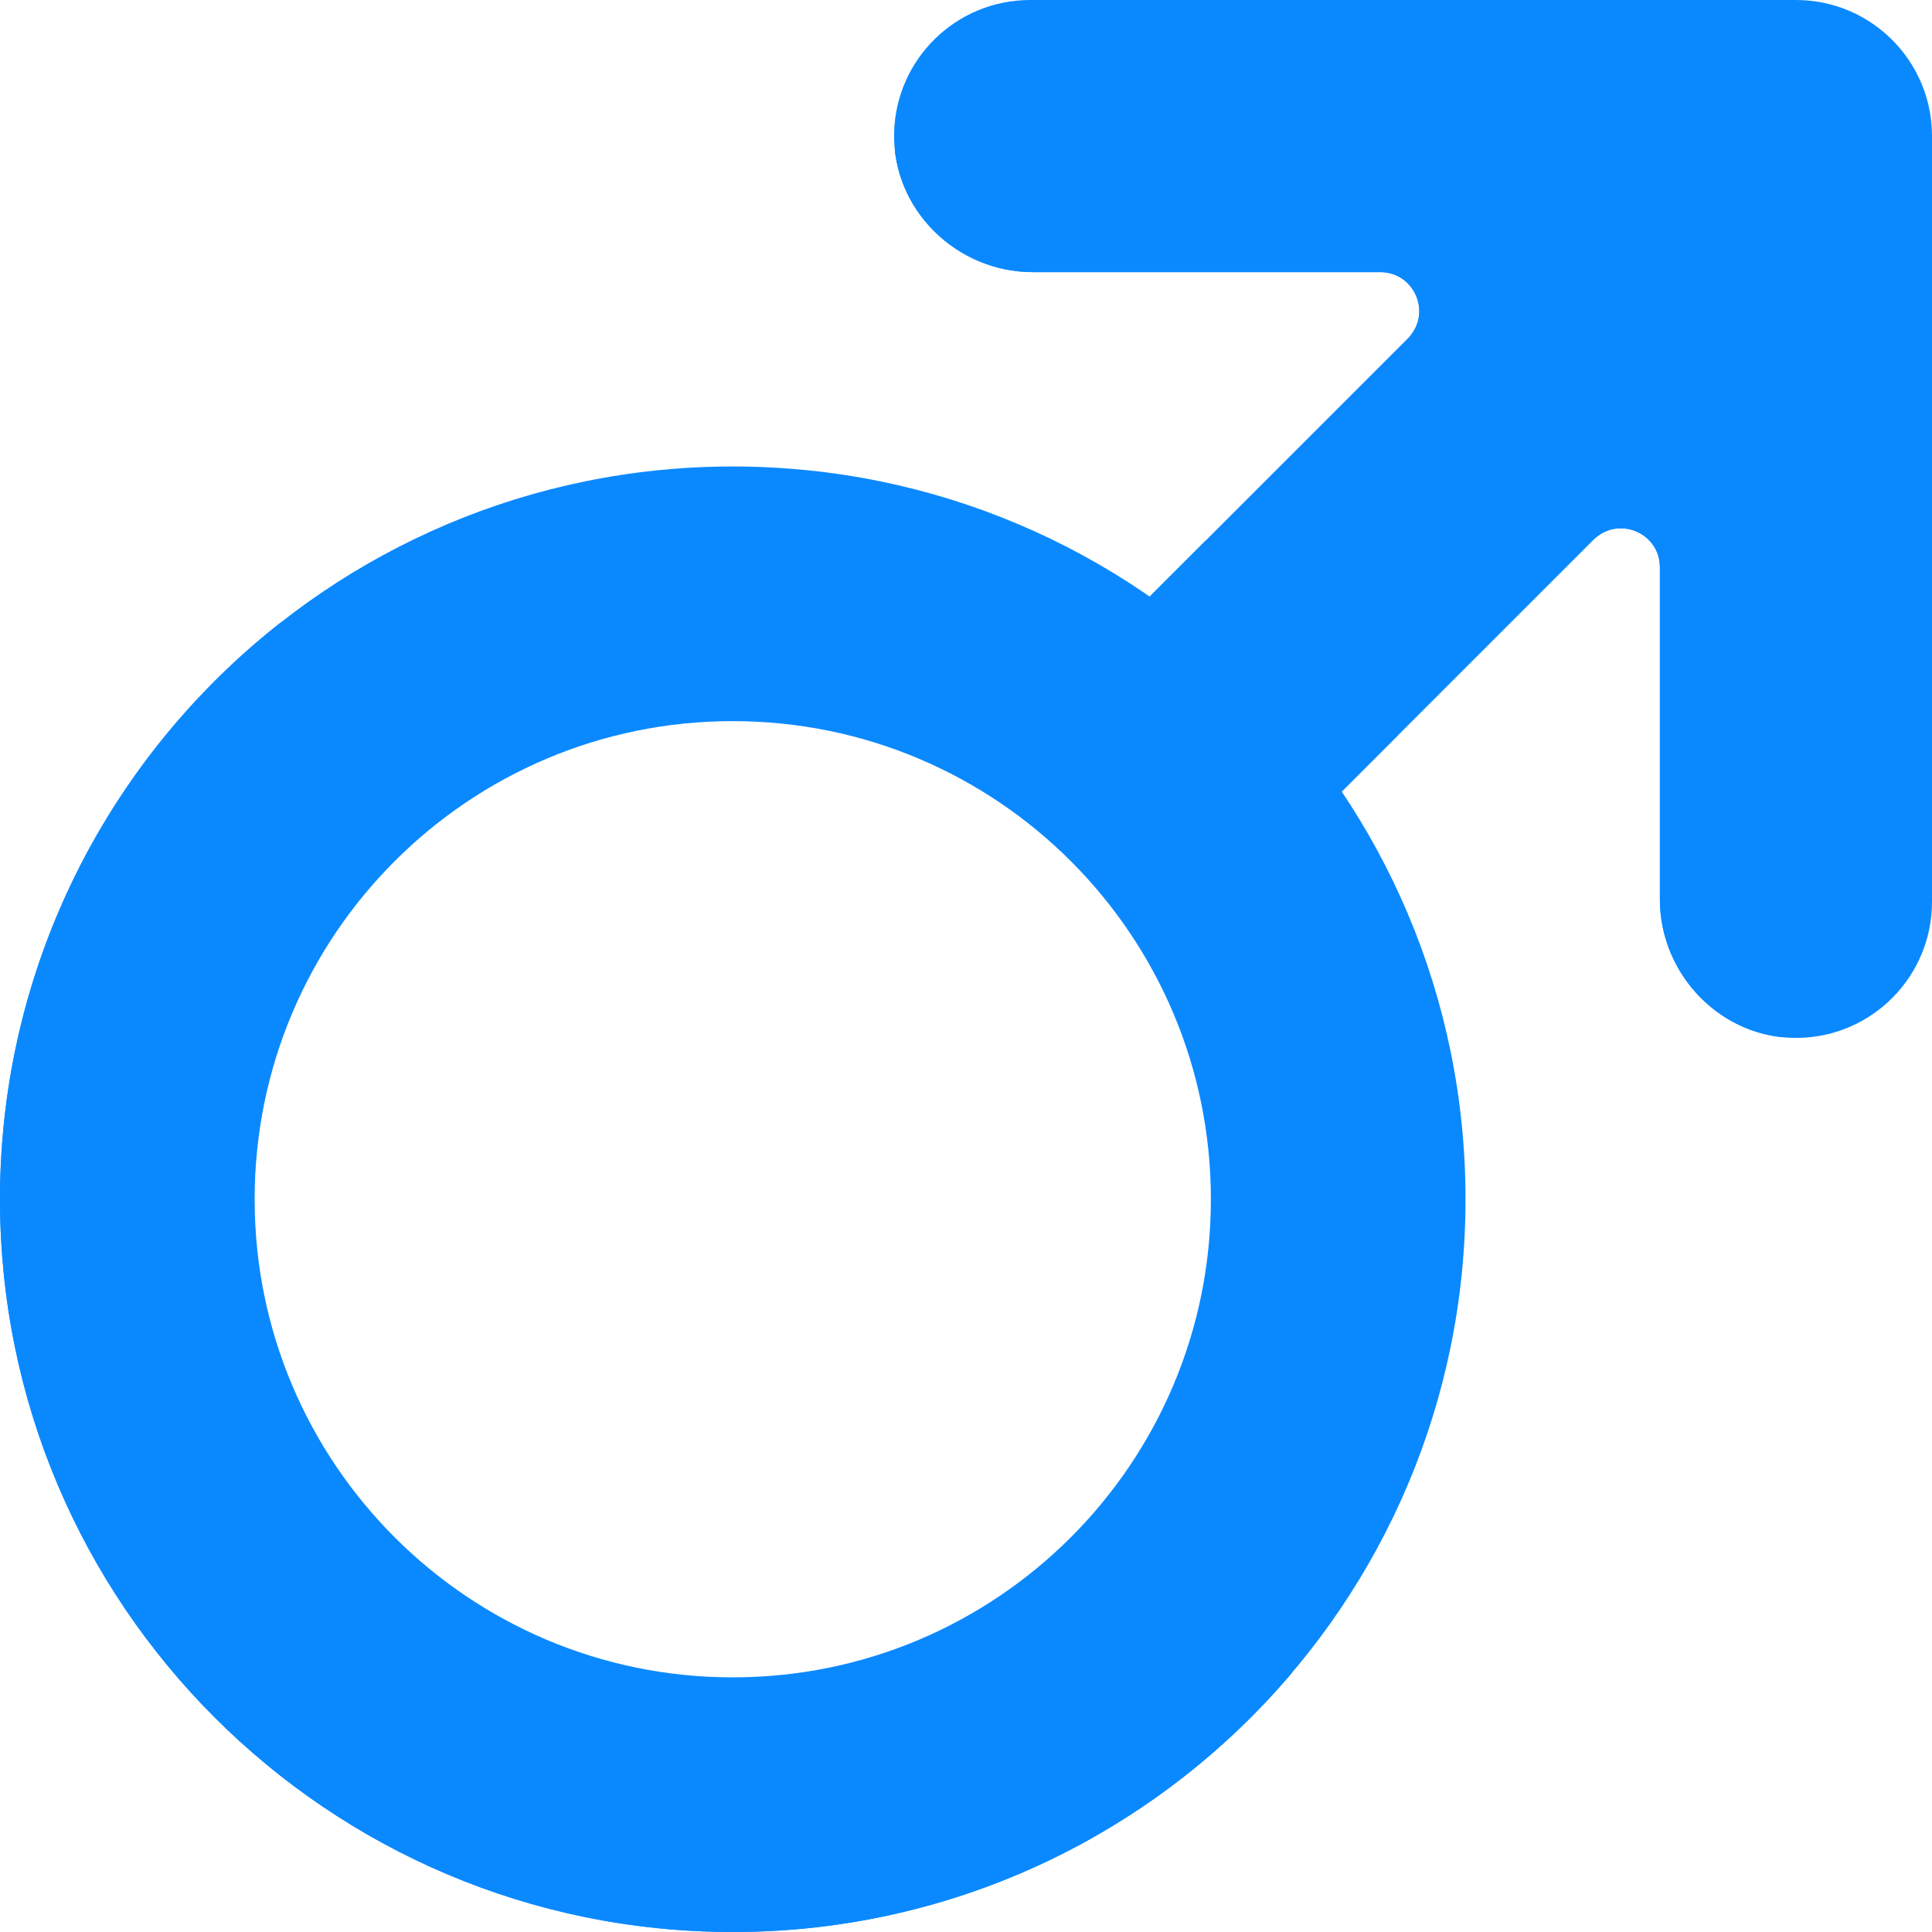
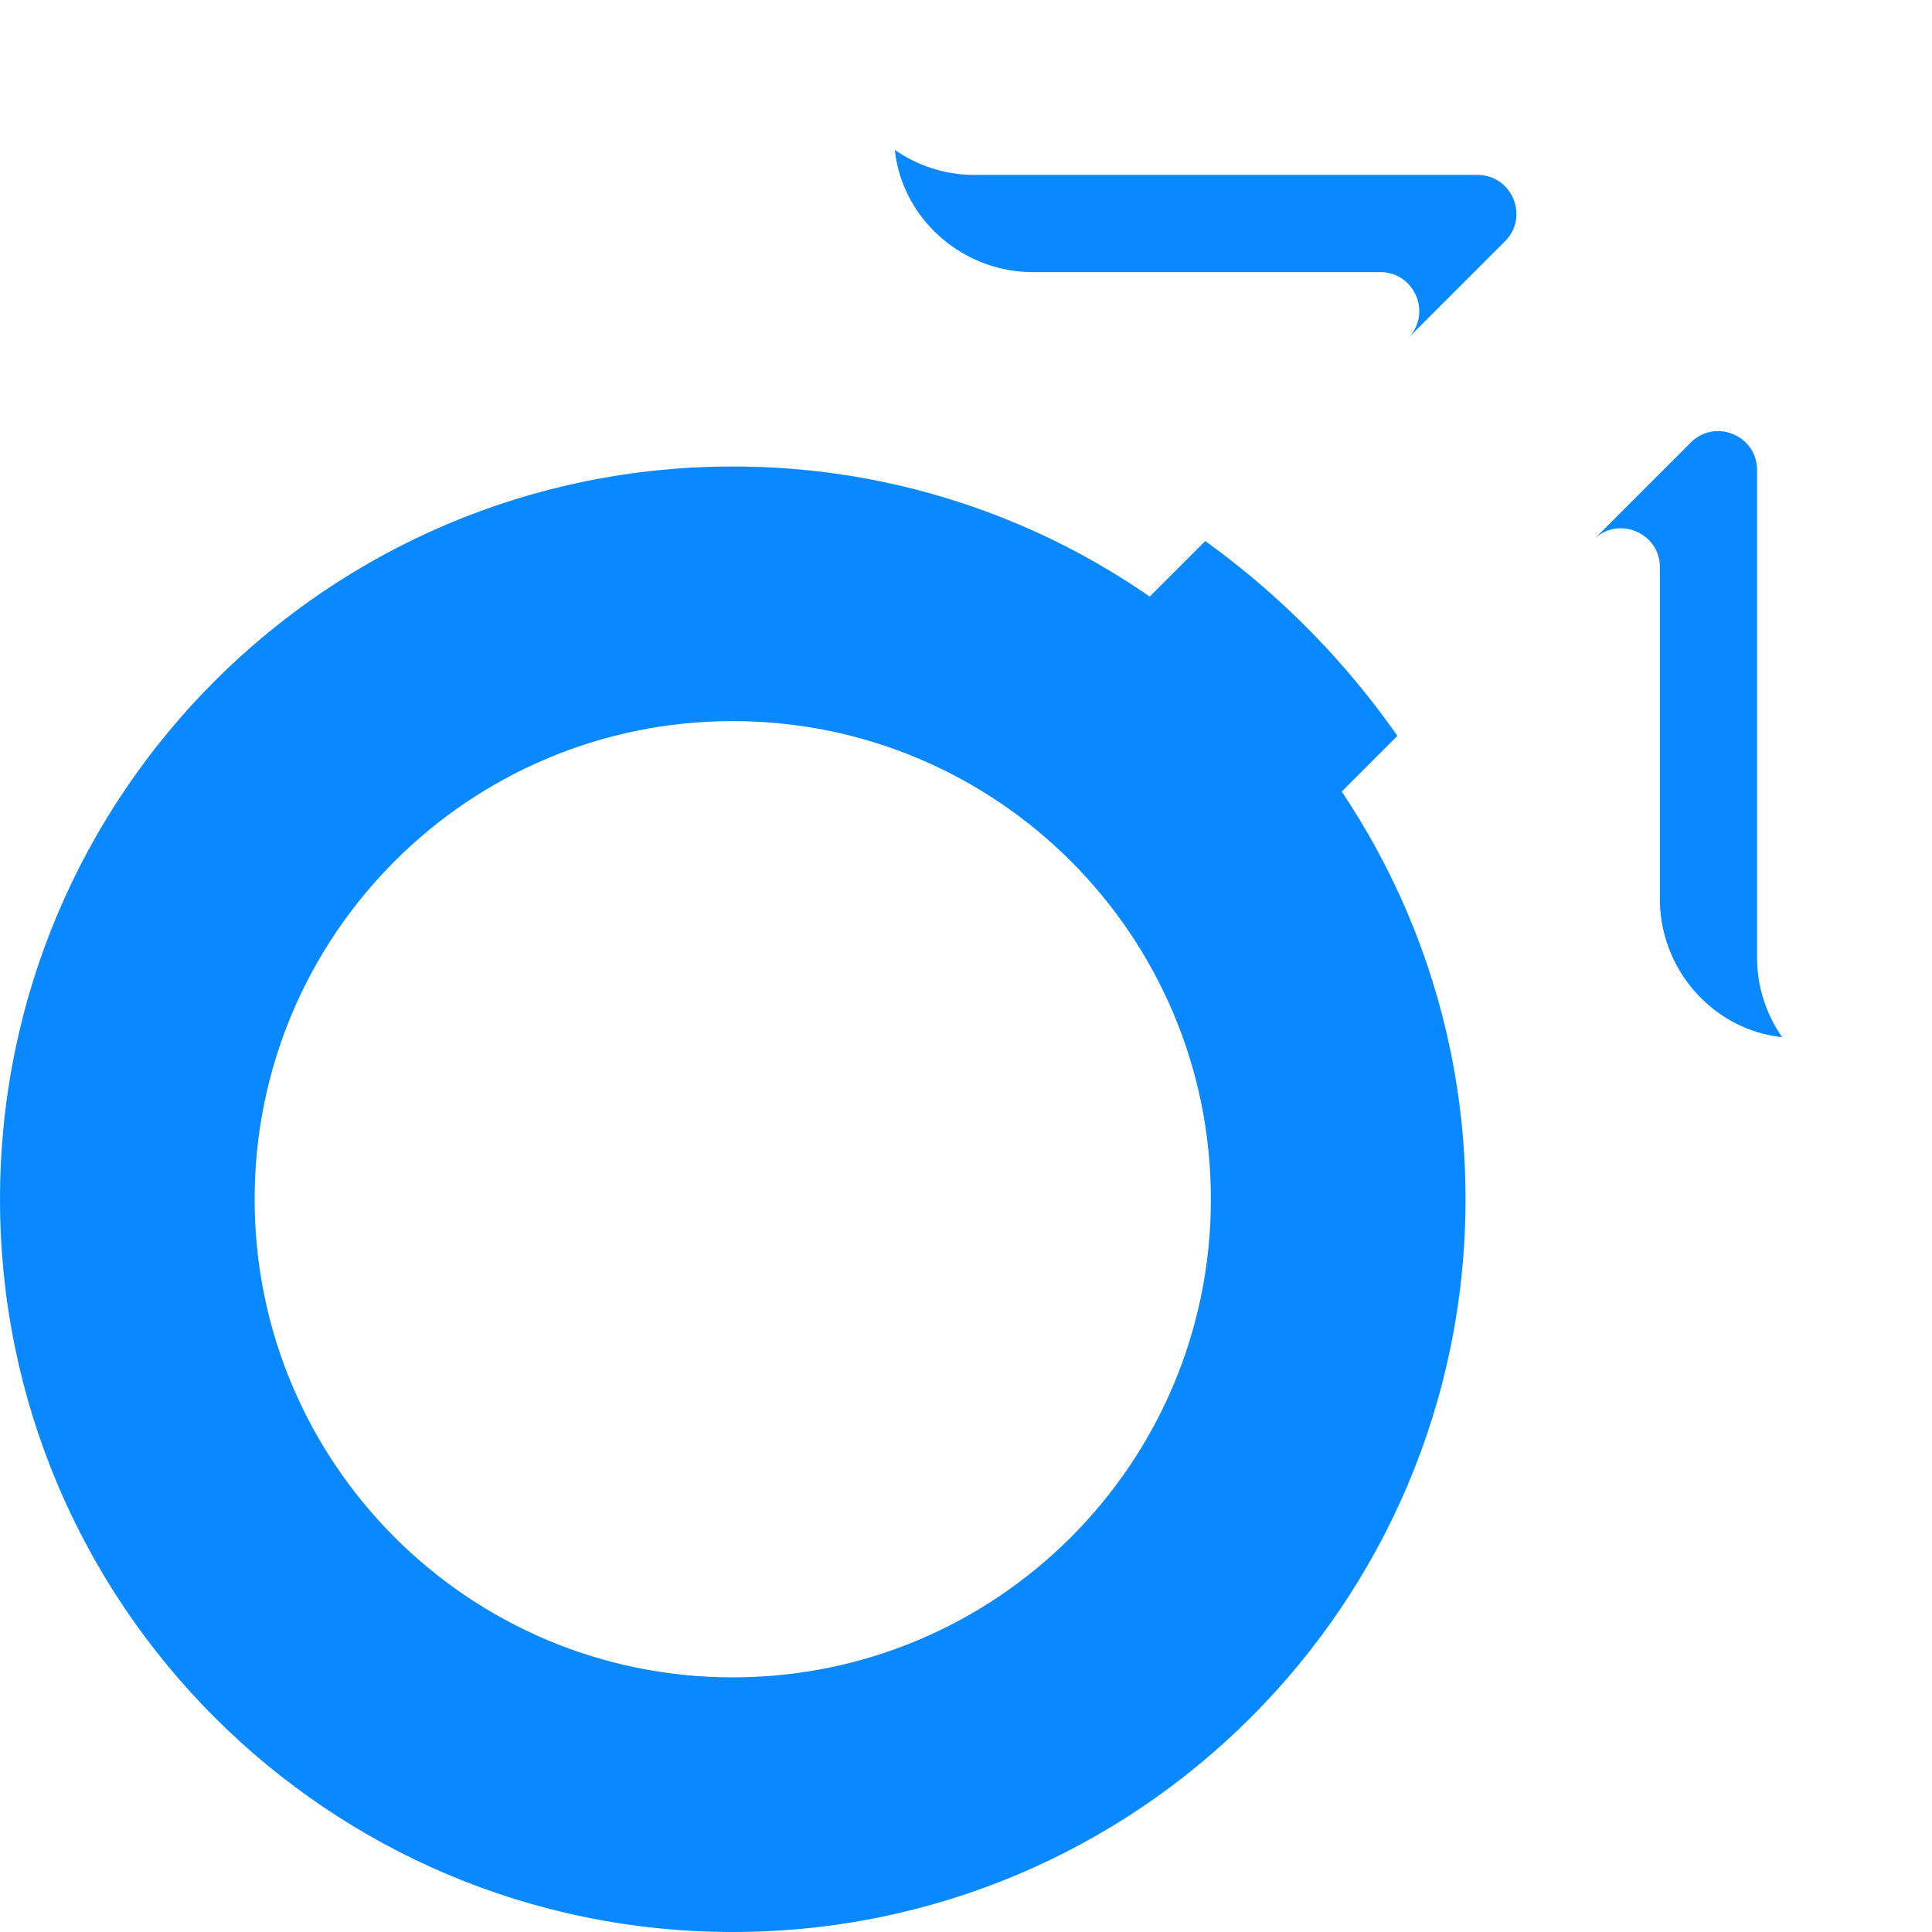
<svg xmlns="http://www.w3.org/2000/svg" x="0" y="0" viewBox="0 0 497 497" style="enable-background:new 0 0 512 512" xml:space="preserve" class="" width="497" height="497">
  <g>
-     <path fill="#0A89FF" d="M462 0H265c-19.102 0-34.63 15.302-34.993 34.317C229.631 53.939 246.066 70 265.691 70h89.383c8.909 0 13.371 10.771 7.071 17.071l-78.118 78.118c-13.747 13.748-13.747 36.035 0 49.783 6.874 6.874 15.881 10.31 24.891 10.31 9.008 0 18.019-3.438 24.891-10.31l76.119-76.119c6.3-6.3 17.071-1.838 17.071 7.071v85.384c0 19.625 16.061 36.06 35.683 35.685C481.698 266.63 497 251.102 497 232V35c0-19.33-15.67-35-35-35z" opacity="1" data-original="#9dc6fb" class="" />
    <g fill="#80B4FB">
      <path d="m387.15 62.07-25 25c6.3-6.3 1.83-17.07-7.08-17.07h-89.38c-18.19 0-33.65-13.81-35.5-31.45 5.84 4.06 12.93 6.45 20.5 6.45h129.38c8.91 0 13.38 10.77 7.08 17.07zM458.45 266.81c-17.64-1.85-31.45-17.31-31.45-35.5v-85.39c0-8.9-10.77-13.37-17.07-7.07l25-25c6.3-6.3 17.07-1.83 17.07 7.07v125.39c0 7.57 2.39 14.66 6.45 20.5zM359.48 189.3l-25.67 25.67c-6.87 6.87-15.88 10.31-24.89 10.31s-18.02-3.43-24.89-10.31c-13.75-13.75-13.75-36.03 0-49.78l26.01-26.01a210.092 210.092 0 0 1 49.44 50.12z" fill="#0A89FF" opacity="1" data-original="#80b4fb" class="" />
    </g>
    <path fill="#0A89FF" d="M188.5 120C84.394 120 0 204.394 0 308.5S84.394 497 188.5 497 377 412.606 377 308.5 292.606 120 188.5 120zm0 311.494c-67.928 0-122.994-55.066-122.994-122.994S120.572 185.506 188.5 185.506 311.494 240.572 311.494 308.5 256.428 431.494 188.5 431.494z" opacity="1" data-original="#9dc6fb" class="" />
-     <path fill="#0A89FF" d="M216.5 470C112.39 470 28 385.61 28 281.5c0-46.31 16.69-88.7 44.39-121.51C28.32 194.5 0 248.19 0 308.5 0 412.61 84.39 497 188.5 497c57.81 0 109.54-26.02 144.11-66.99-32 25.05-72.31 39.99-116.11 39.99z" opacity="1" data-original="#80b4fb" class="" />
  </g>
</svg>